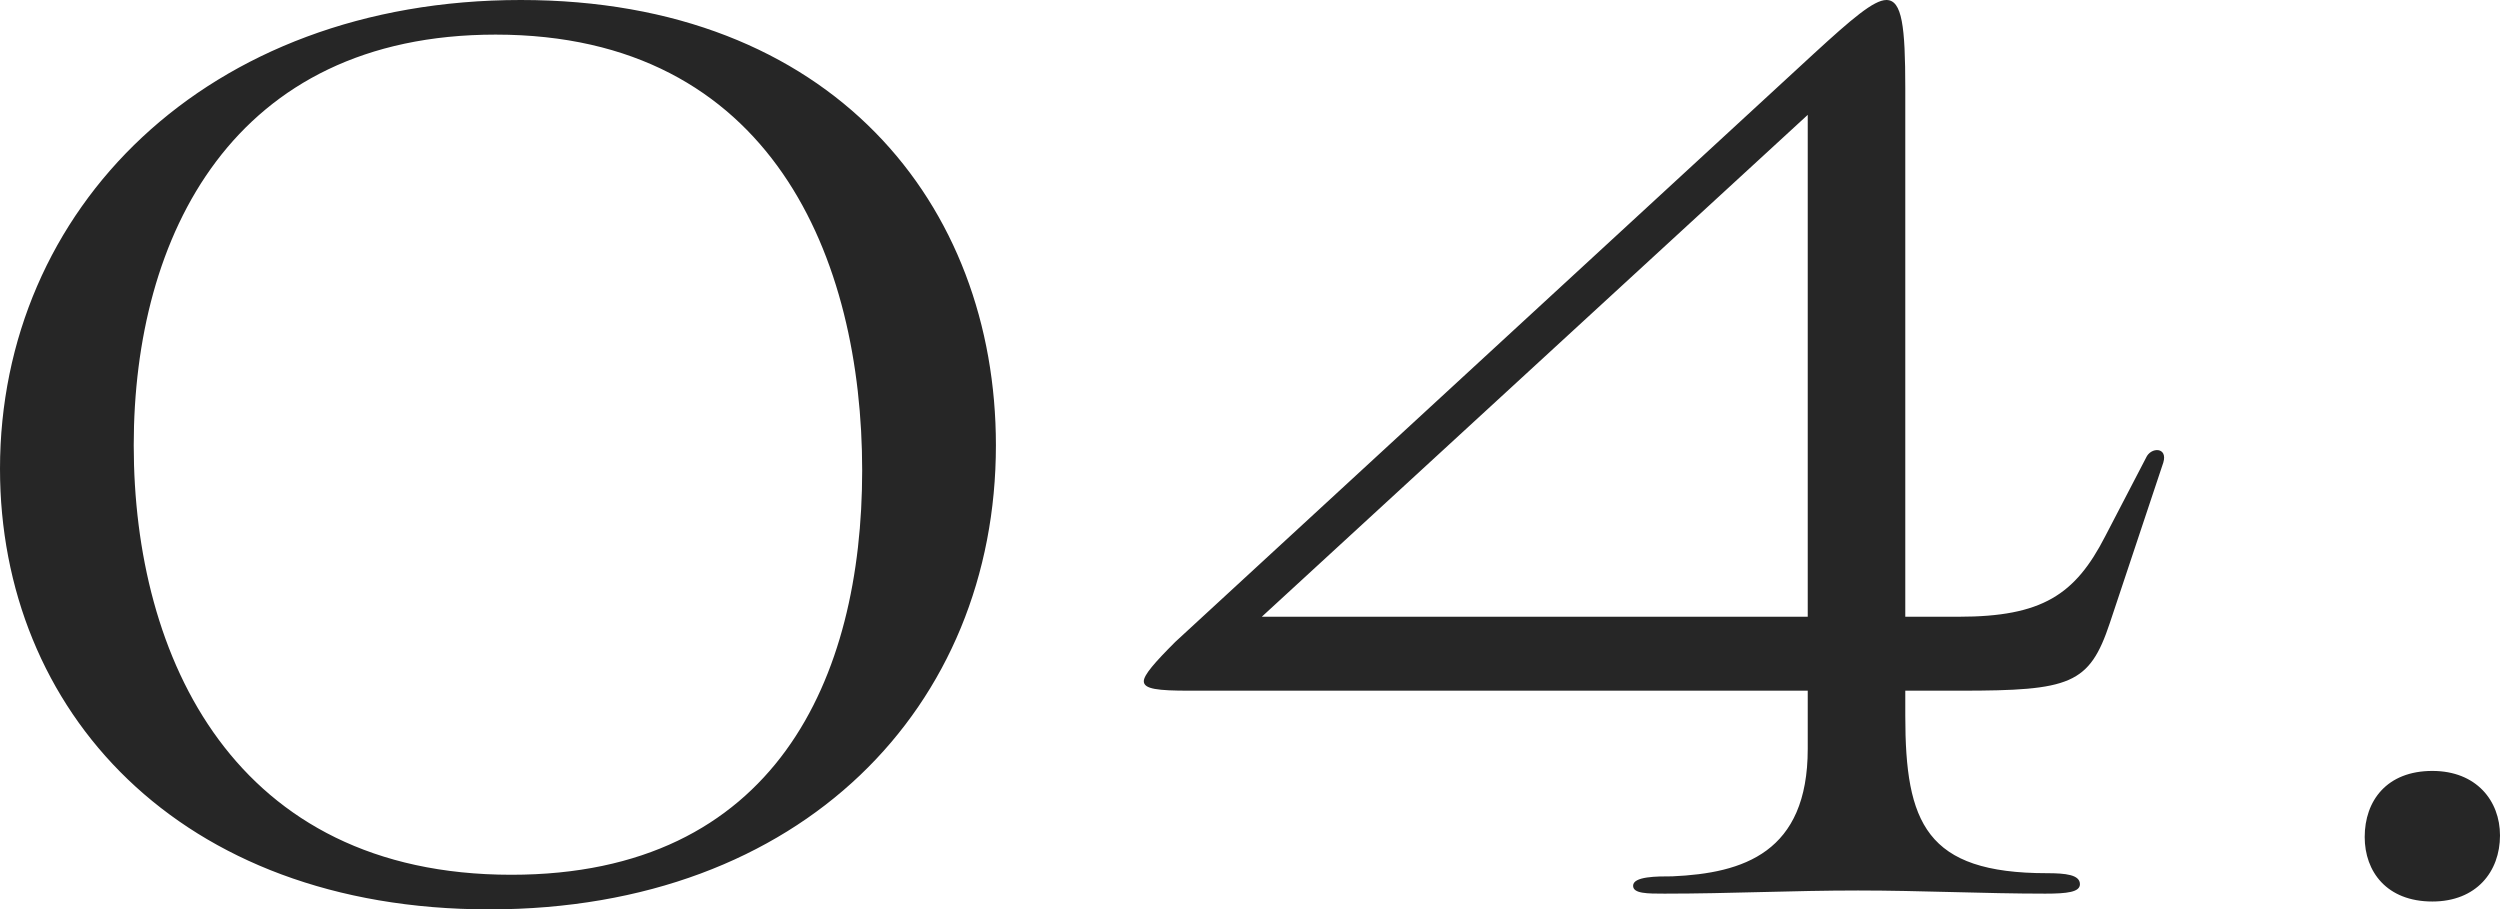
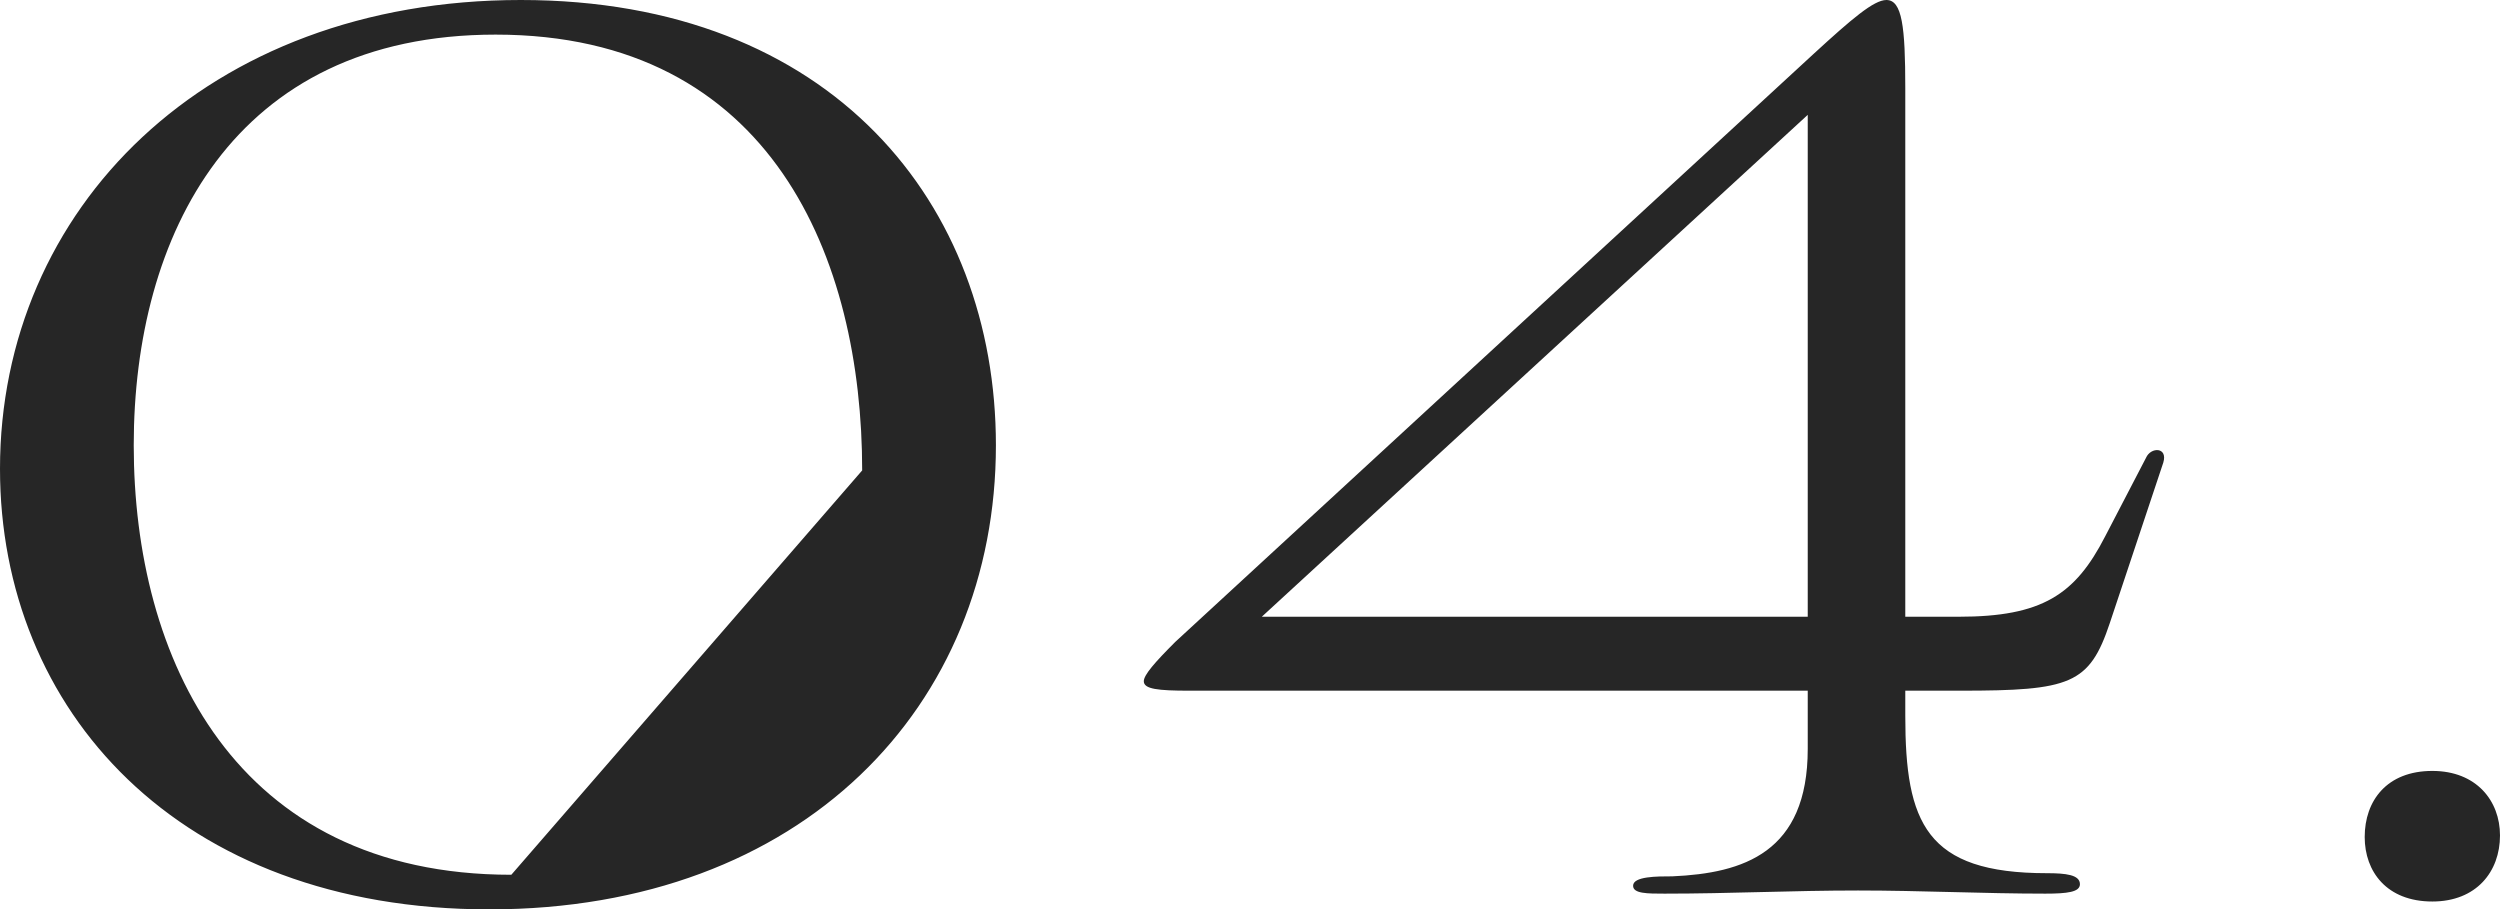
<svg xmlns="http://www.w3.org/2000/svg" id="コンポーネント_2_13" data-name="コンポーネント 2 – 13" width="301.91" height="109.82" viewBox="0 0 301.91 109.82">
-   <path id="パス_1044" data-name="パス 1044" d="M-197.98-54.15c0-29.07-19.76-53.77-57.38-53.77-38,0-62.89,25.27-62.89,56.62,0,29.07,21.47,53.2,59.09,53.2C-221.35,1.9-197.98-22.61-197.98-54.15ZM-256.5-2.28c-33.44,0-45.6-26.22-45.6-51.87,0-25.27,11.97-49.59,43.7-49.59,33.44,0,44.27,27.17,44.27,52.63C-214.13-26.03-224.58-2.28-256.5-2.28ZM-81.51-24.51c13.3,0,15.58-.76,18.05-8.17L-57-52.06c.57-1.9-1.52-1.9-2.09-.57l-4.94,9.5c-3.61,7.03-7.6,9.69-17.67,9.69h-6.46V-97.28c0-7.41-.38-10.64-2.28-10.64-1.52,0-4.18,2.28-8.74,6.46L-176.32-30.4c-2.47,2.47-3.8,3.99-3.8,4.75,0,.95,1.71,1.14,5.51,1.14h74.67v7.03c0,12.54-7.79,15.01-16.34,15.39-1.9,0-4.75,0-4.75,1.14,0,.95,1.71.95,3.8.95,7.98,0,15.39-.38,23.37-.38,7.6,0,15.2.38,22.61.38,2.66,0,4.18-.19,4.18-1.14,0-1.14-1.71-1.33-3.99-1.33-14.63,0-17.1-6.08-17.1-19v-3.04Zm-18.43-8.93h-65.93l65.93-60.61ZM-24.51.95c5.32,0,8.17-3.61,8.17-7.98,0-4.18-2.85-7.79-8.17-7.79-5.51,0-8.17,3.61-8.17,7.98C-32.68-2.66-30.02.95-24.51.95Z" transform="translate(318.25 107.92)" fill="#262626" />
+   <path id="パス_1044" data-name="パス 1044" d="M-197.98-54.15c0-29.07-19.76-53.77-57.38-53.77-38,0-62.89,25.27-62.89,56.62,0,29.07,21.47,53.2,59.09,53.2C-221.35,1.9-197.98-22.61-197.98-54.15ZM-256.5-2.28c-33.44,0-45.6-26.22-45.6-51.87,0-25.27,11.97-49.59,43.7-49.59,33.44,0,44.27,27.17,44.27,52.63ZM-81.51-24.51c13.3,0,15.58-.76,18.05-8.17L-57-52.06c.57-1.9-1.52-1.9-2.09-.57l-4.94,9.5c-3.61,7.03-7.6,9.69-17.67,9.69h-6.46V-97.28c0-7.41-.38-10.64-2.28-10.64-1.52,0-4.18,2.28-8.74,6.46L-176.32-30.4c-2.47,2.47-3.8,3.99-3.8,4.75,0,.95,1.71,1.14,5.51,1.14h74.67v7.03c0,12.54-7.79,15.01-16.34,15.39-1.9,0-4.75,0-4.75,1.14,0,.95,1.71.95,3.8.95,7.98,0,15.39-.38,23.37-.38,7.6,0,15.2.38,22.61.38,2.66,0,4.18-.19,4.18-1.14,0-1.14-1.71-1.33-3.99-1.33-14.63,0-17.1-6.08-17.1-19v-3.04Zm-18.43-8.93h-65.93l65.93-60.61ZM-24.51.95c5.32,0,8.17-3.61,8.17-7.98,0-4.18-2.85-7.79-8.17-7.79-5.51,0-8.17,3.61-8.17,7.98C-32.68-2.66-30.02.95-24.51.95Z" transform="translate(318.25 107.92)" fill="#262626" />
</svg>